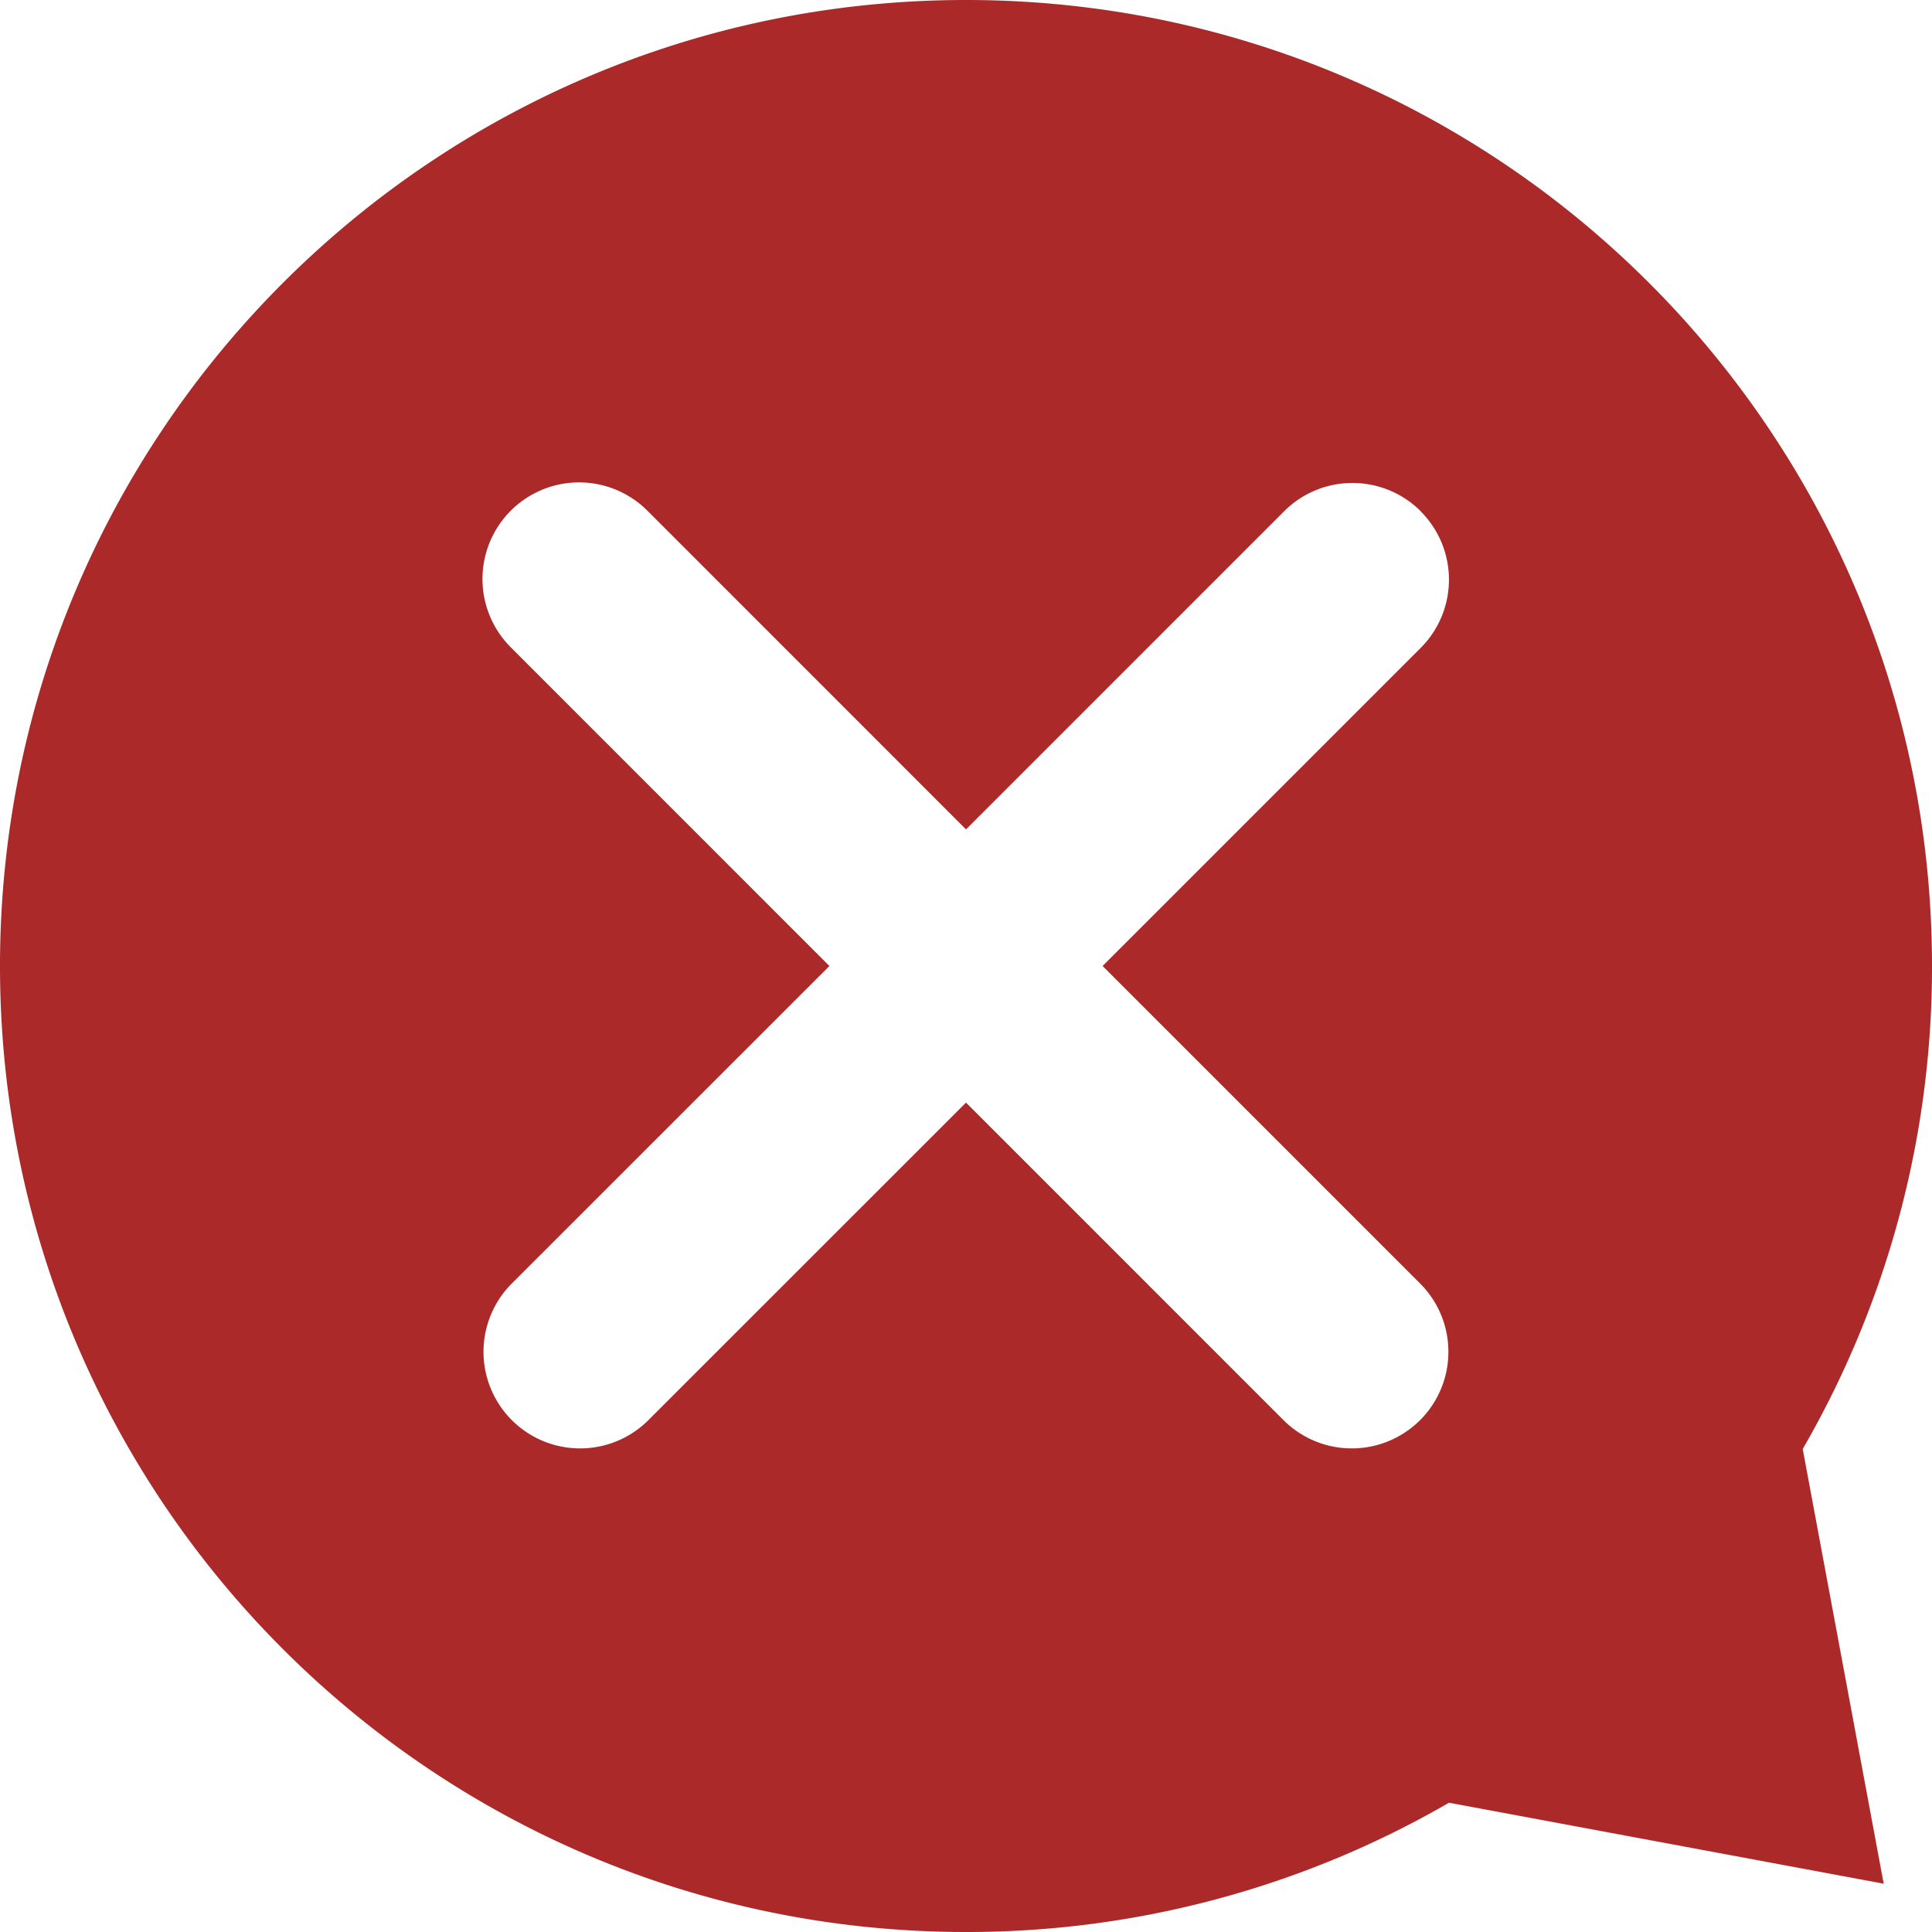
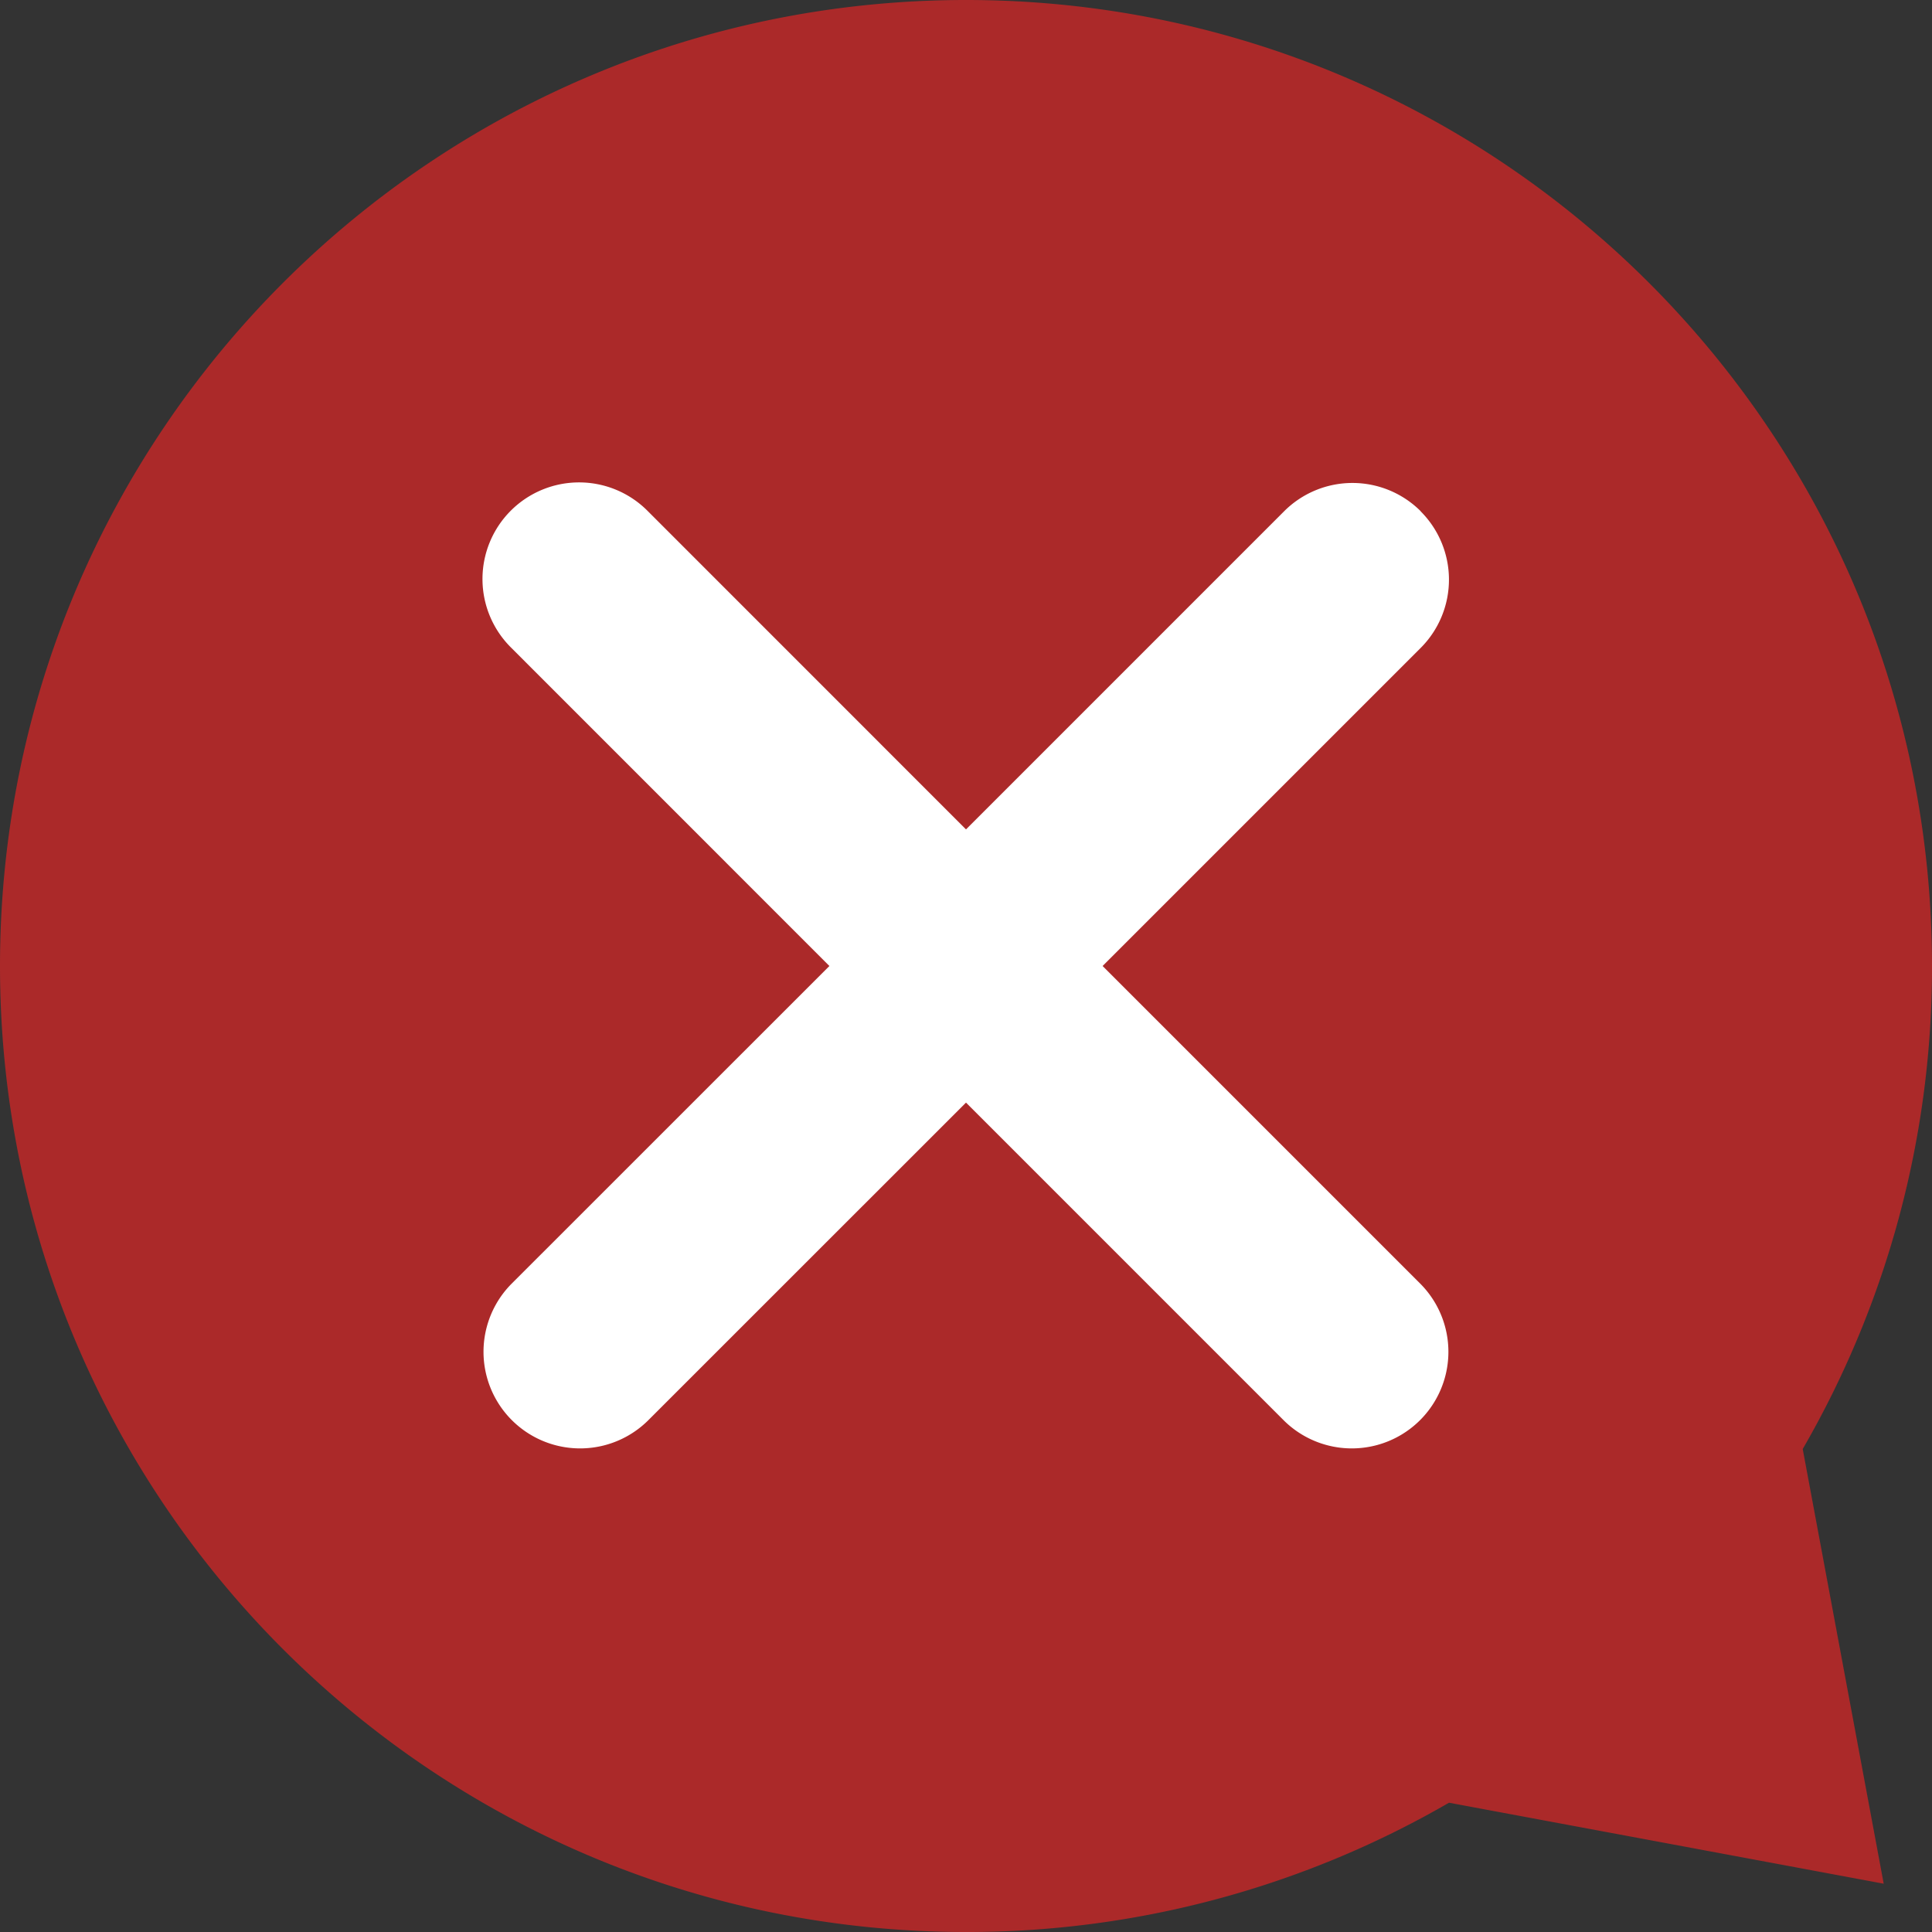
<svg xmlns="http://www.w3.org/2000/svg" width="24" height="24" fill="none">
  <rect width="100%" height="100%" fill="#333333" stroke="none" />
  <g clip-path="url(#A)">
-     <path fill="#fff" d="M0 0h24v24H0z" />
    <path d="M12 24C5.372 24 0 18.628 0 12S5.372 0 12 0s12 5.372 12 12a11.94 11.94 0 0 1-1.606 6l1.006 5.4-5.4-1.006c-1.823 1.055-3.893 1.609-6 1.606z" fill="#AB2929" />
    <path fill-rule="evenodd" d="M17.649 6.351a1.2 1.2 0 0 0-1.697 0L12 10.303 8.049 6.351a1.2 1.2 0 1 0-1.697 1.697L10.303 12l-3.952 3.951a1.2 1.2 0 0 0 1.697 1.697L12 13.697l3.951 3.951a1.2 1.2 0 0 0 1.697-1.697L13.697 12l3.951-3.951a1.2 1.2 0 0 0 0-1.697z" fill="#fff" />
  </g>
  <defs>
    <clipPath id="A">
      <path fill="#fff" d="M0 0h24v24H0z" />
    </clipPath>
  </defs>
</svg>